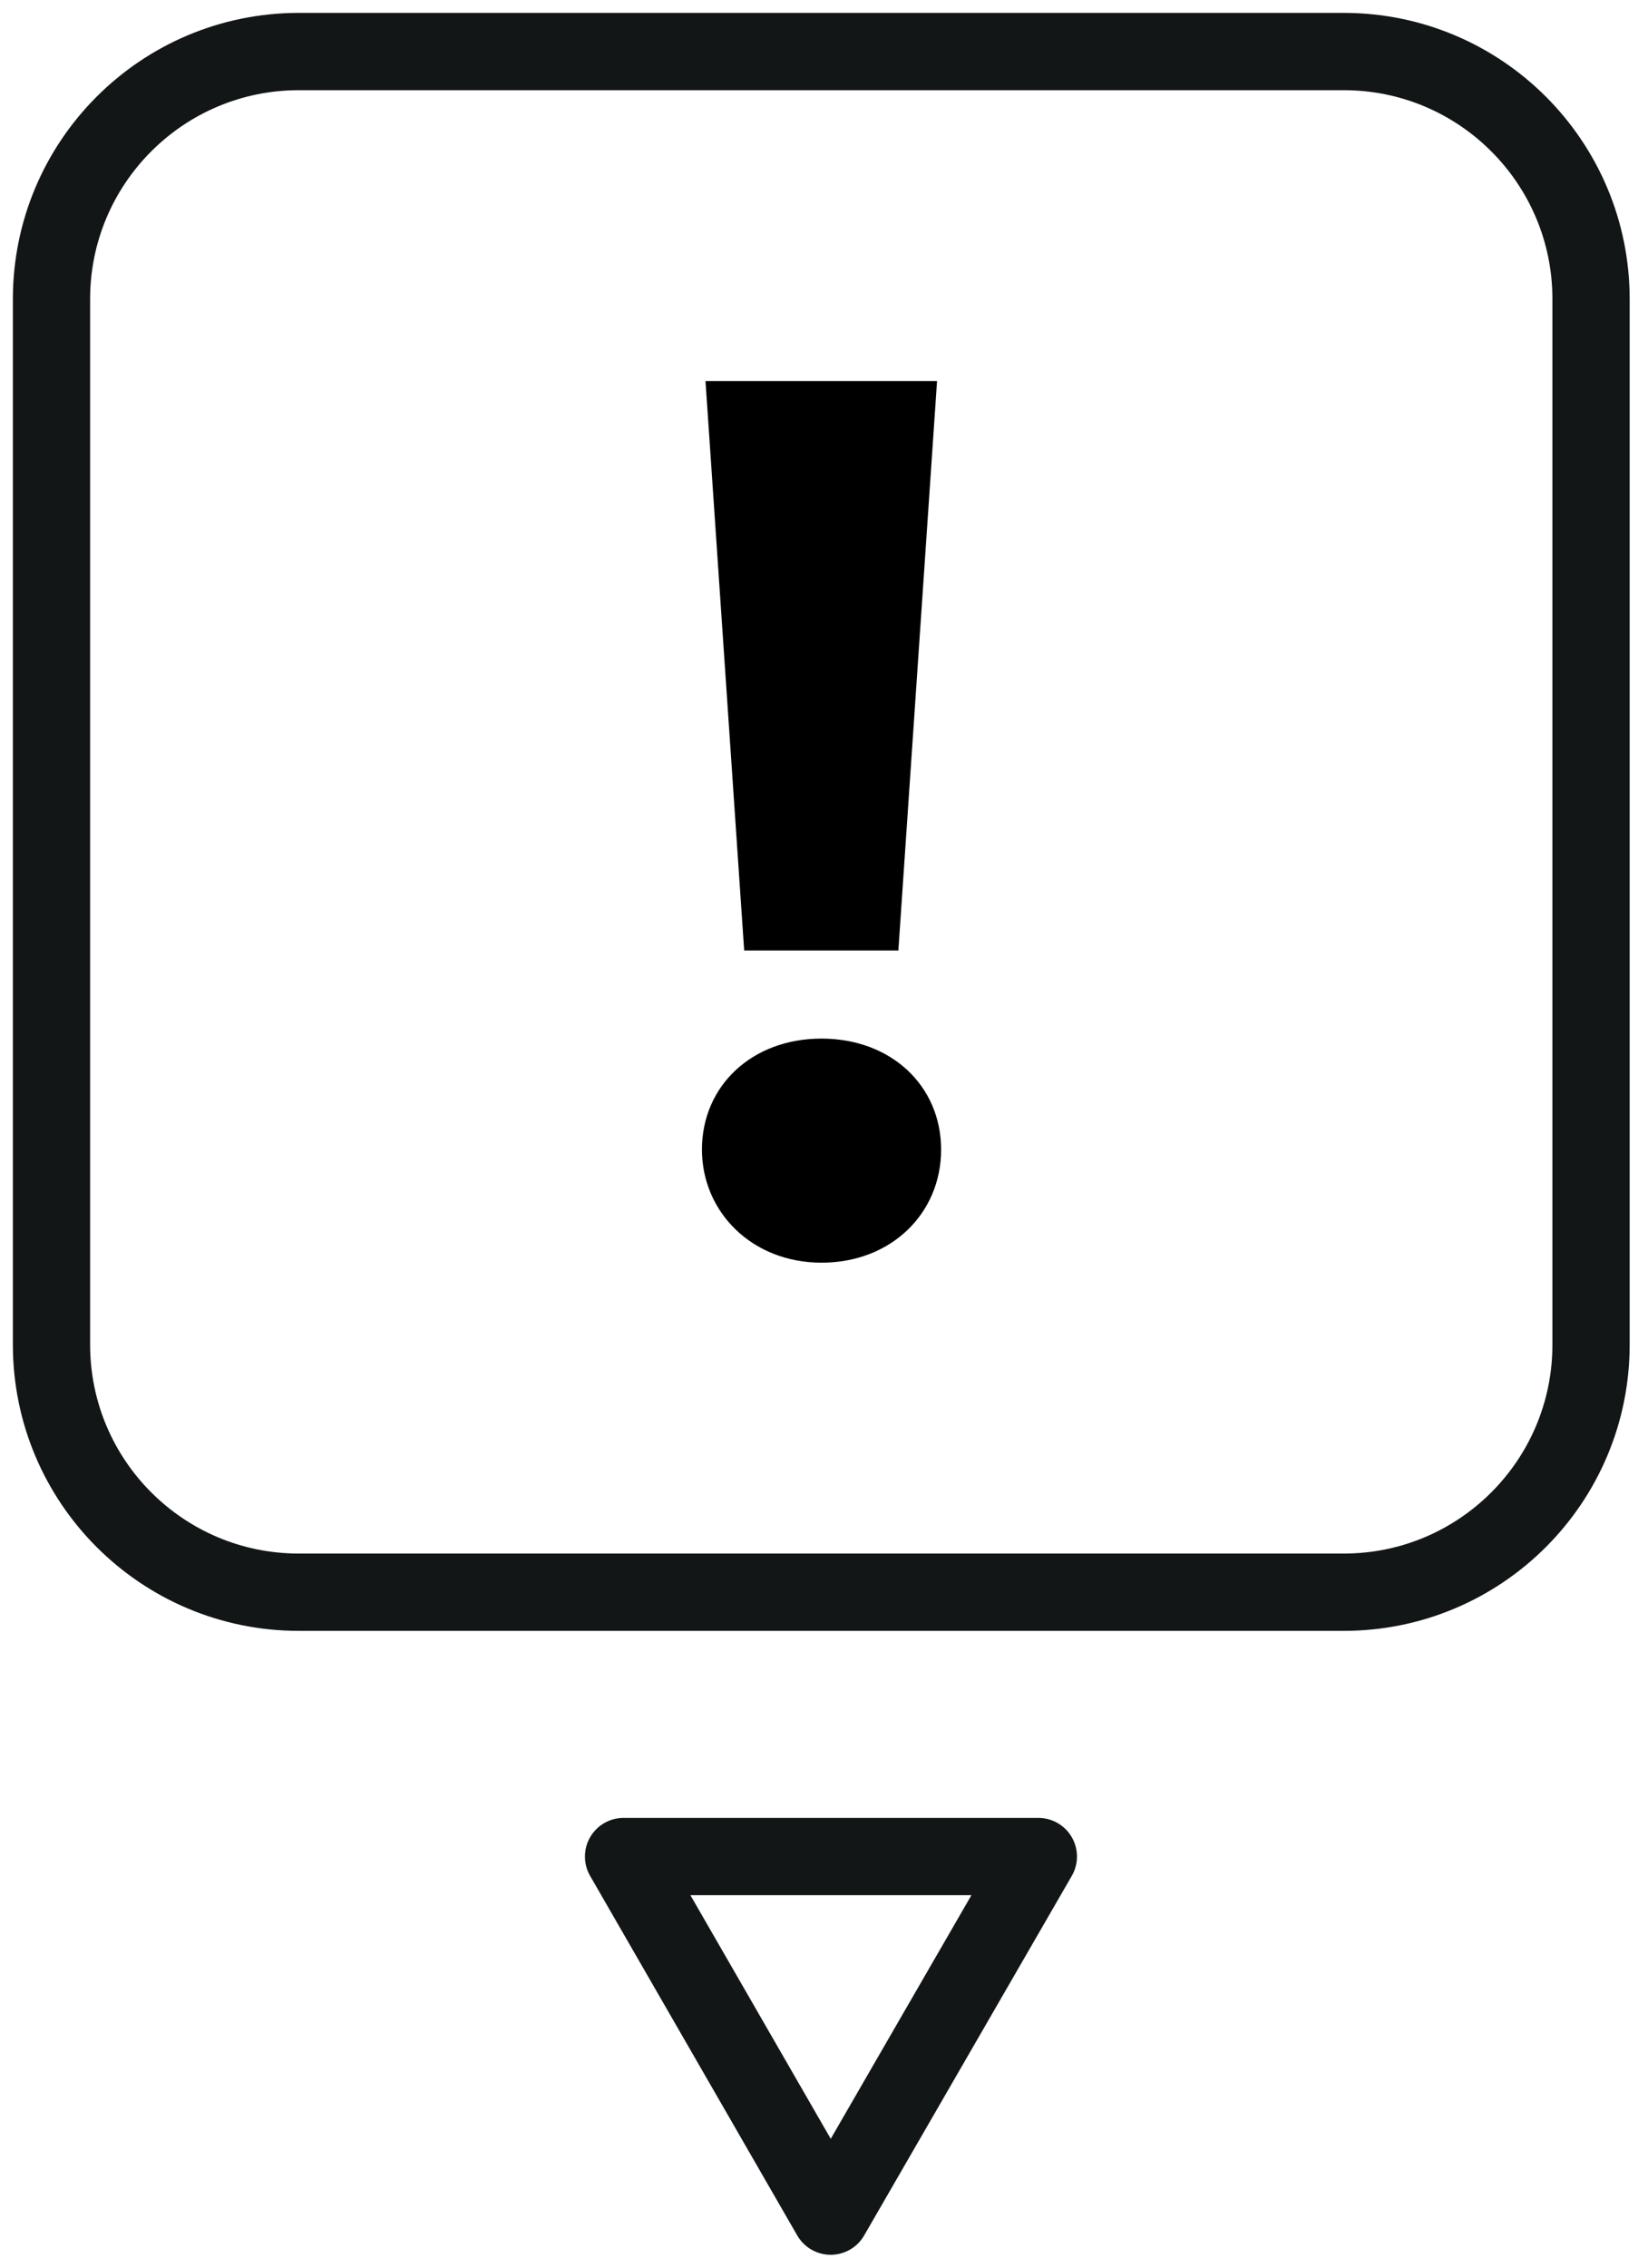
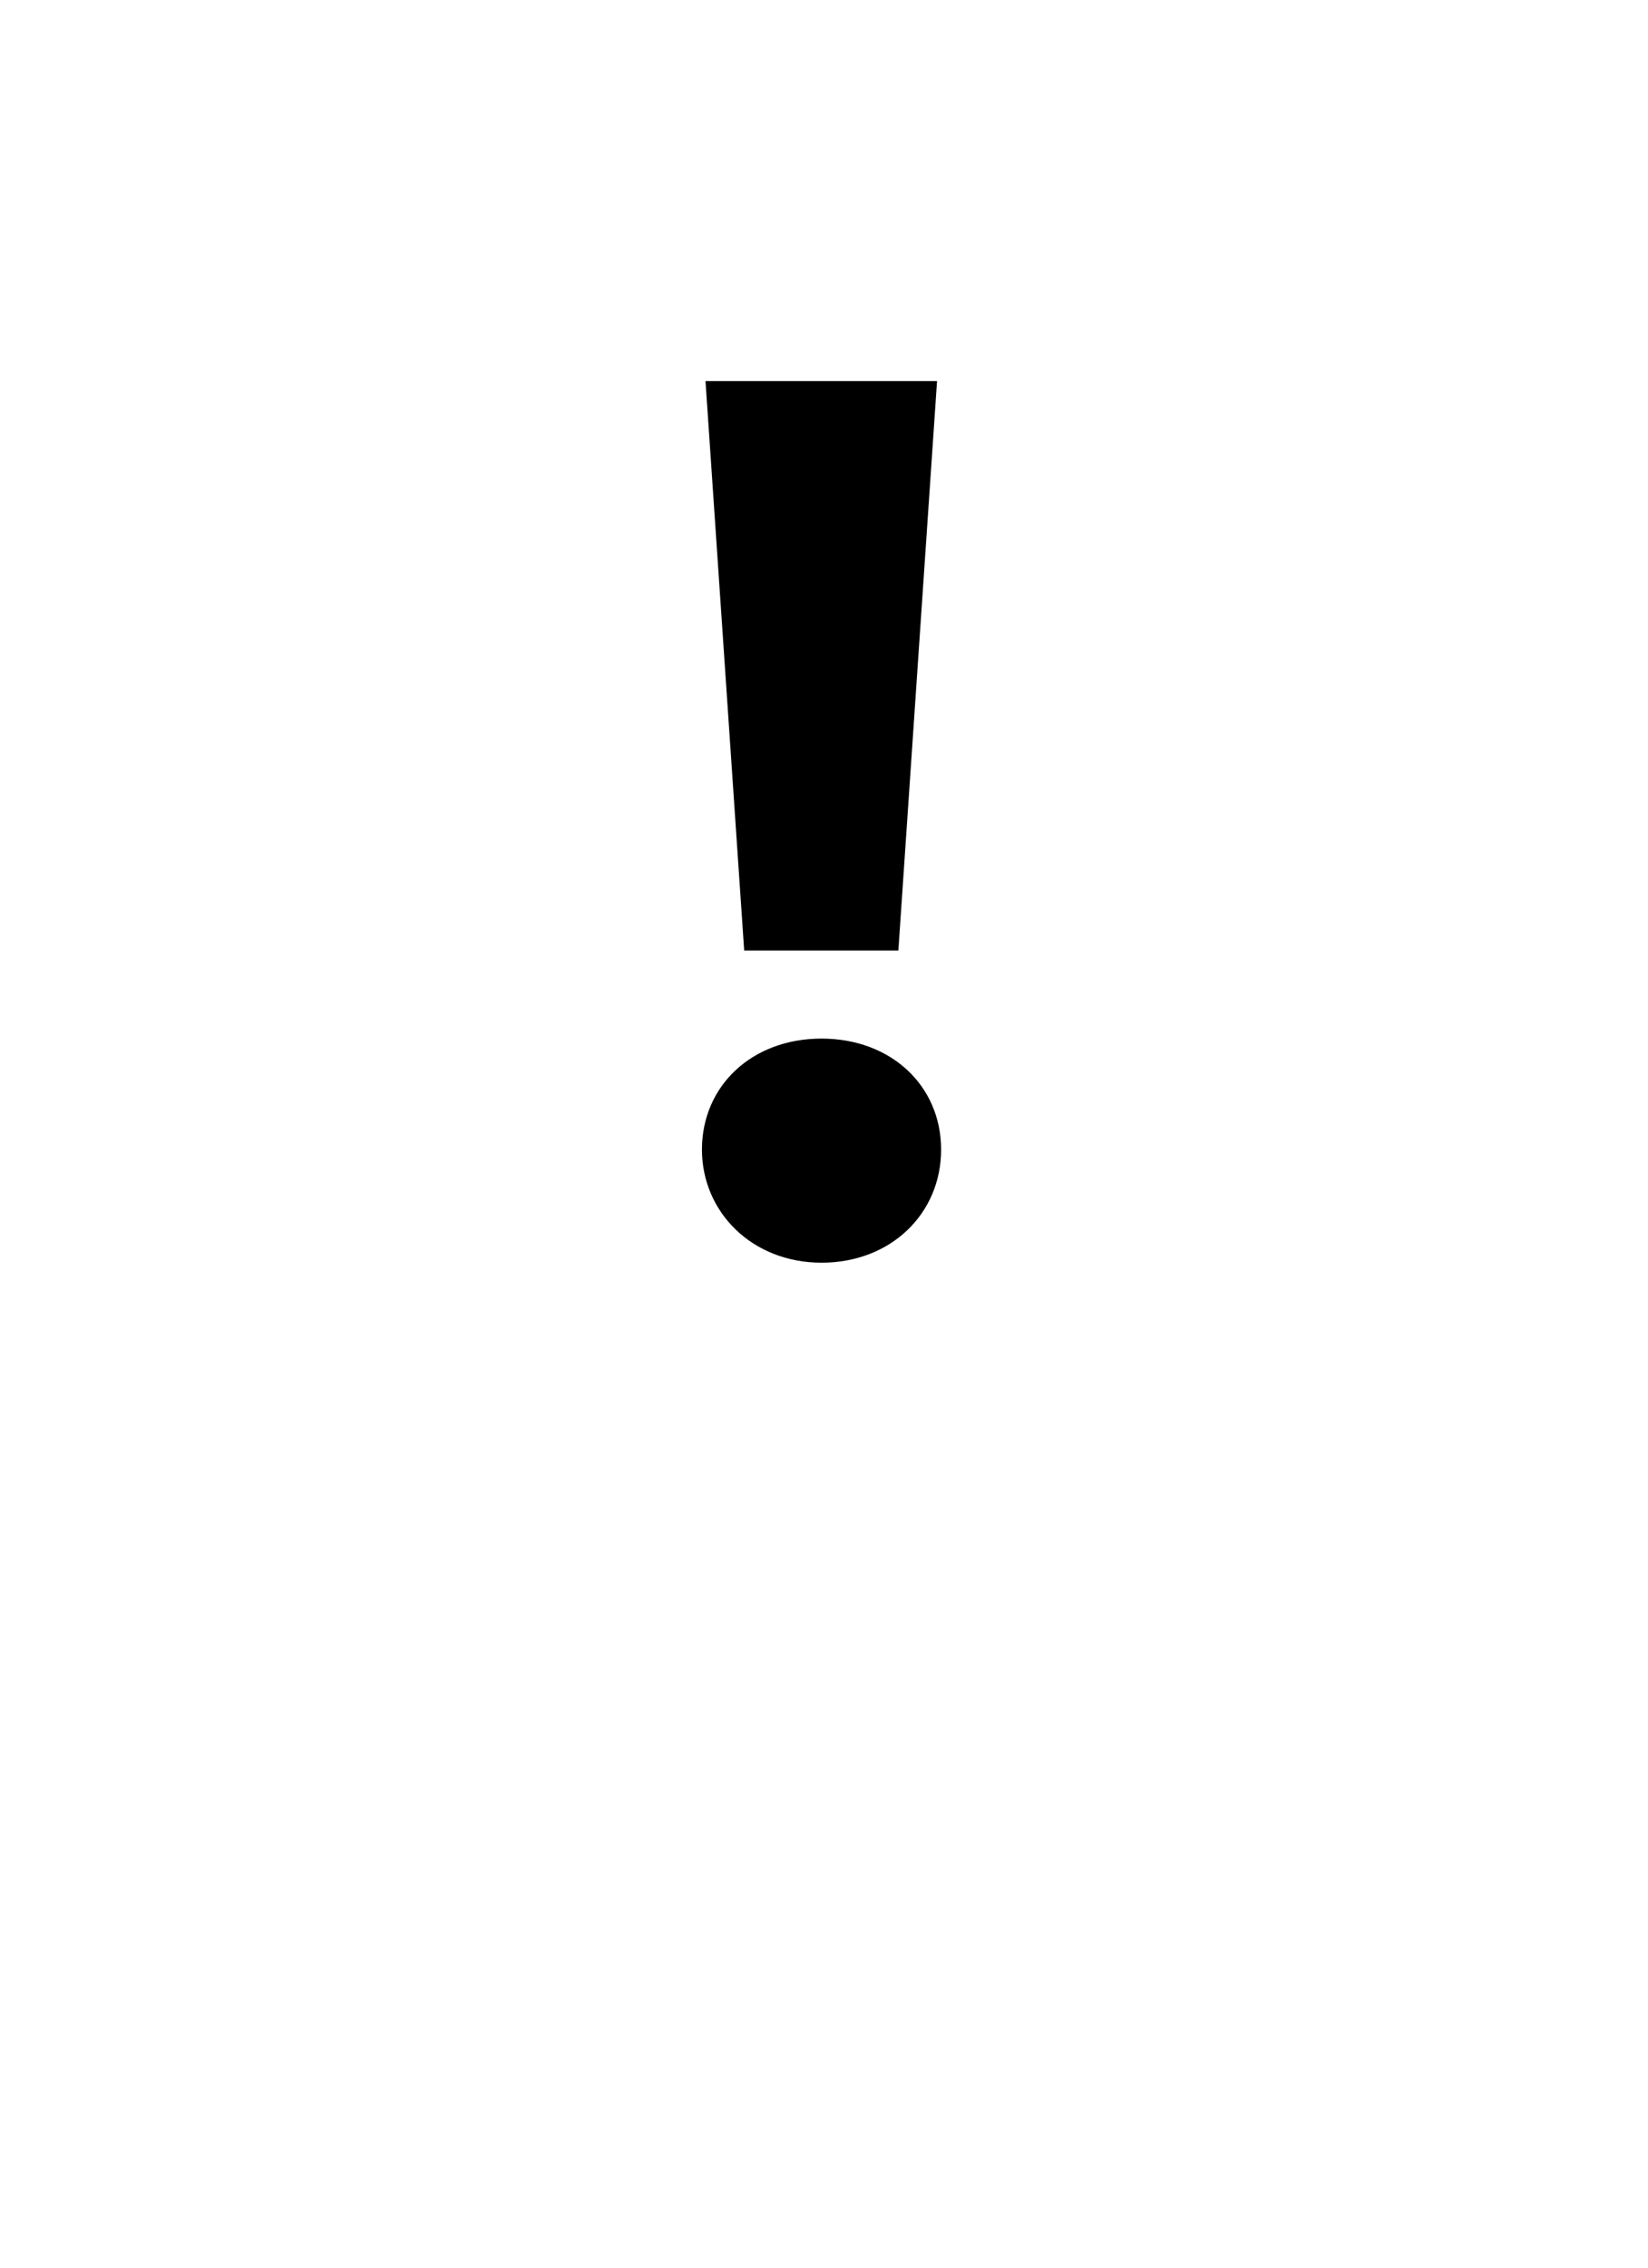
<svg xmlns="http://www.w3.org/2000/svg" width="32" height="44" viewBox="0 0 32 44" fill="none">
-   <path d="M26.091 1H5.803C3.15 1 1 3.15 1 5.803V26.091C1 28.744 3.15 30.894 5.803 30.894H26.091C28.744 30.894 30.894 28.744 30.894 26.091V5.803C30.894 3.15 28.744 1 26.091 1Z" stroke="#131616" stroke-width="1.5" stroke-linecap="round" stroke-linejoin="round" />
-   <path d="M16.13 43L20.162 36.023H12.108L16.13 43Z" stroke="#131616" stroke-width="1.5" stroke-linecap="round" stroke-linejoin="round" />
  <path d="M13.63 22.306C13.63 21.071 14.598 20.152 15.952 20.152C17.306 20.152 18.274 21.071 18.274 22.306C18.274 23.542 17.306 24.5 15.952 24.5C14.598 24.5 13.63 23.512 13.63 22.306ZM13.699 7.394H18.195L17.444 18.442H14.45L13.699 7.394Z" fill="black" />
</svg>